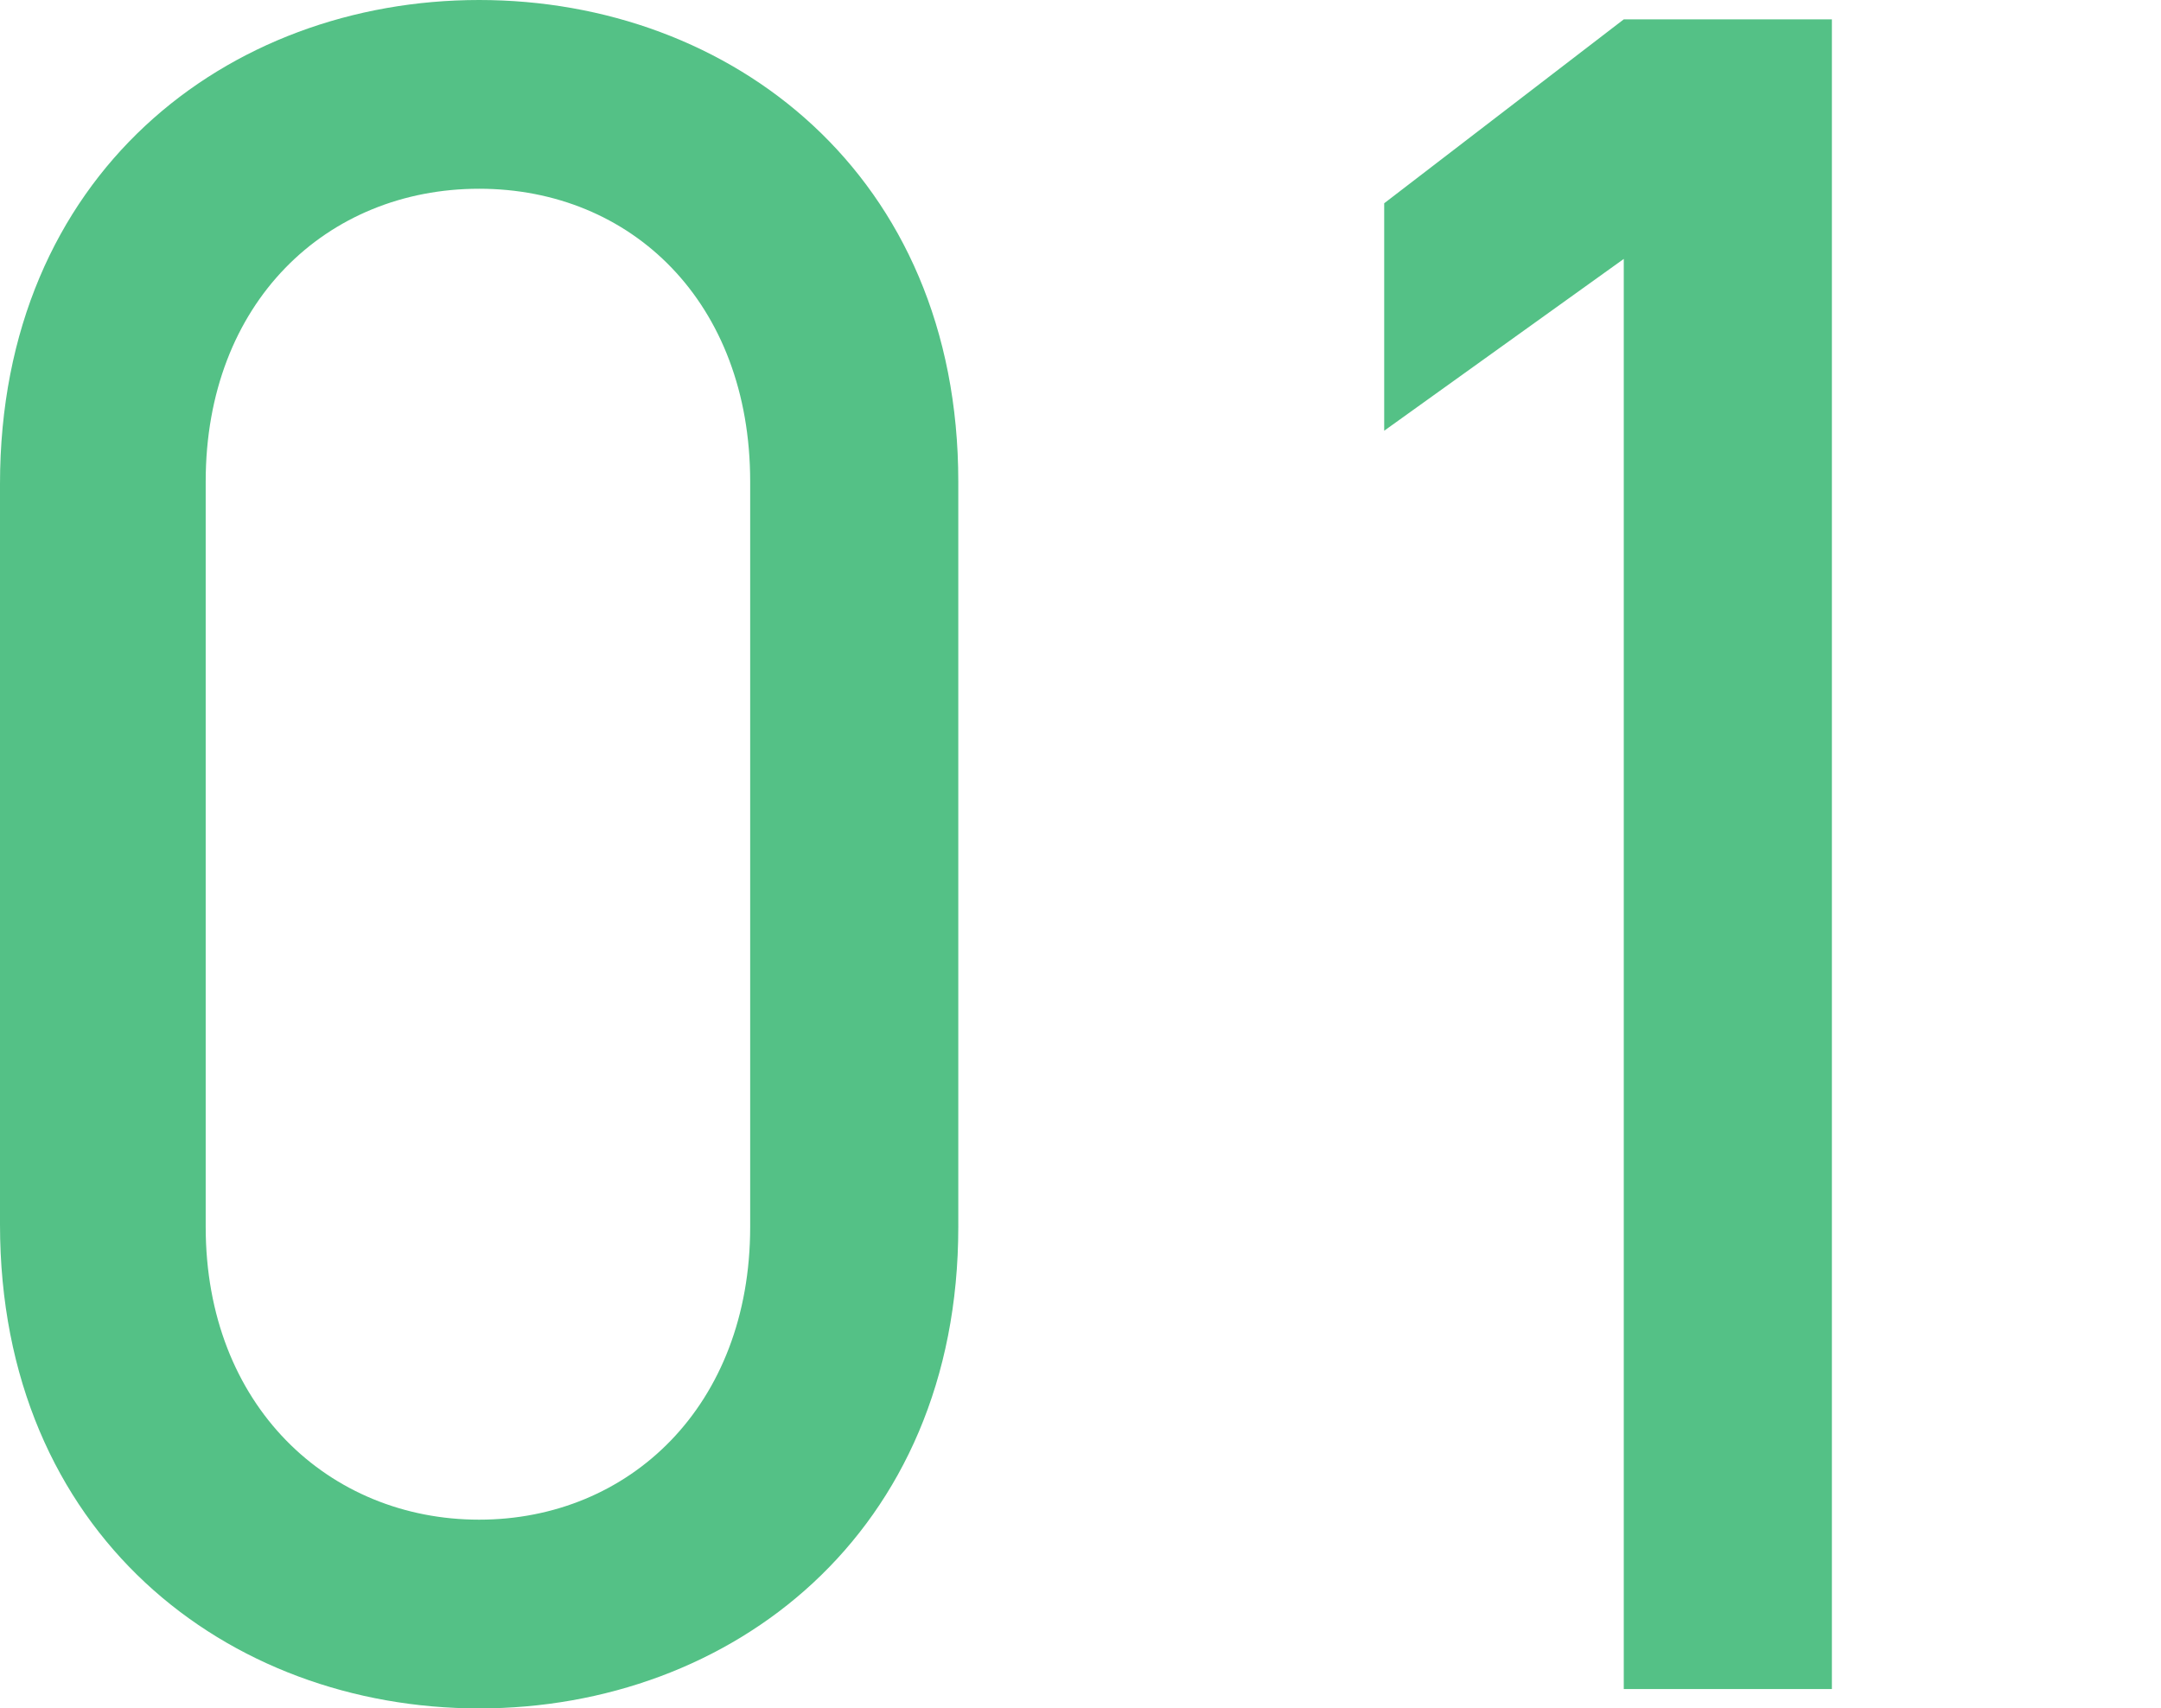
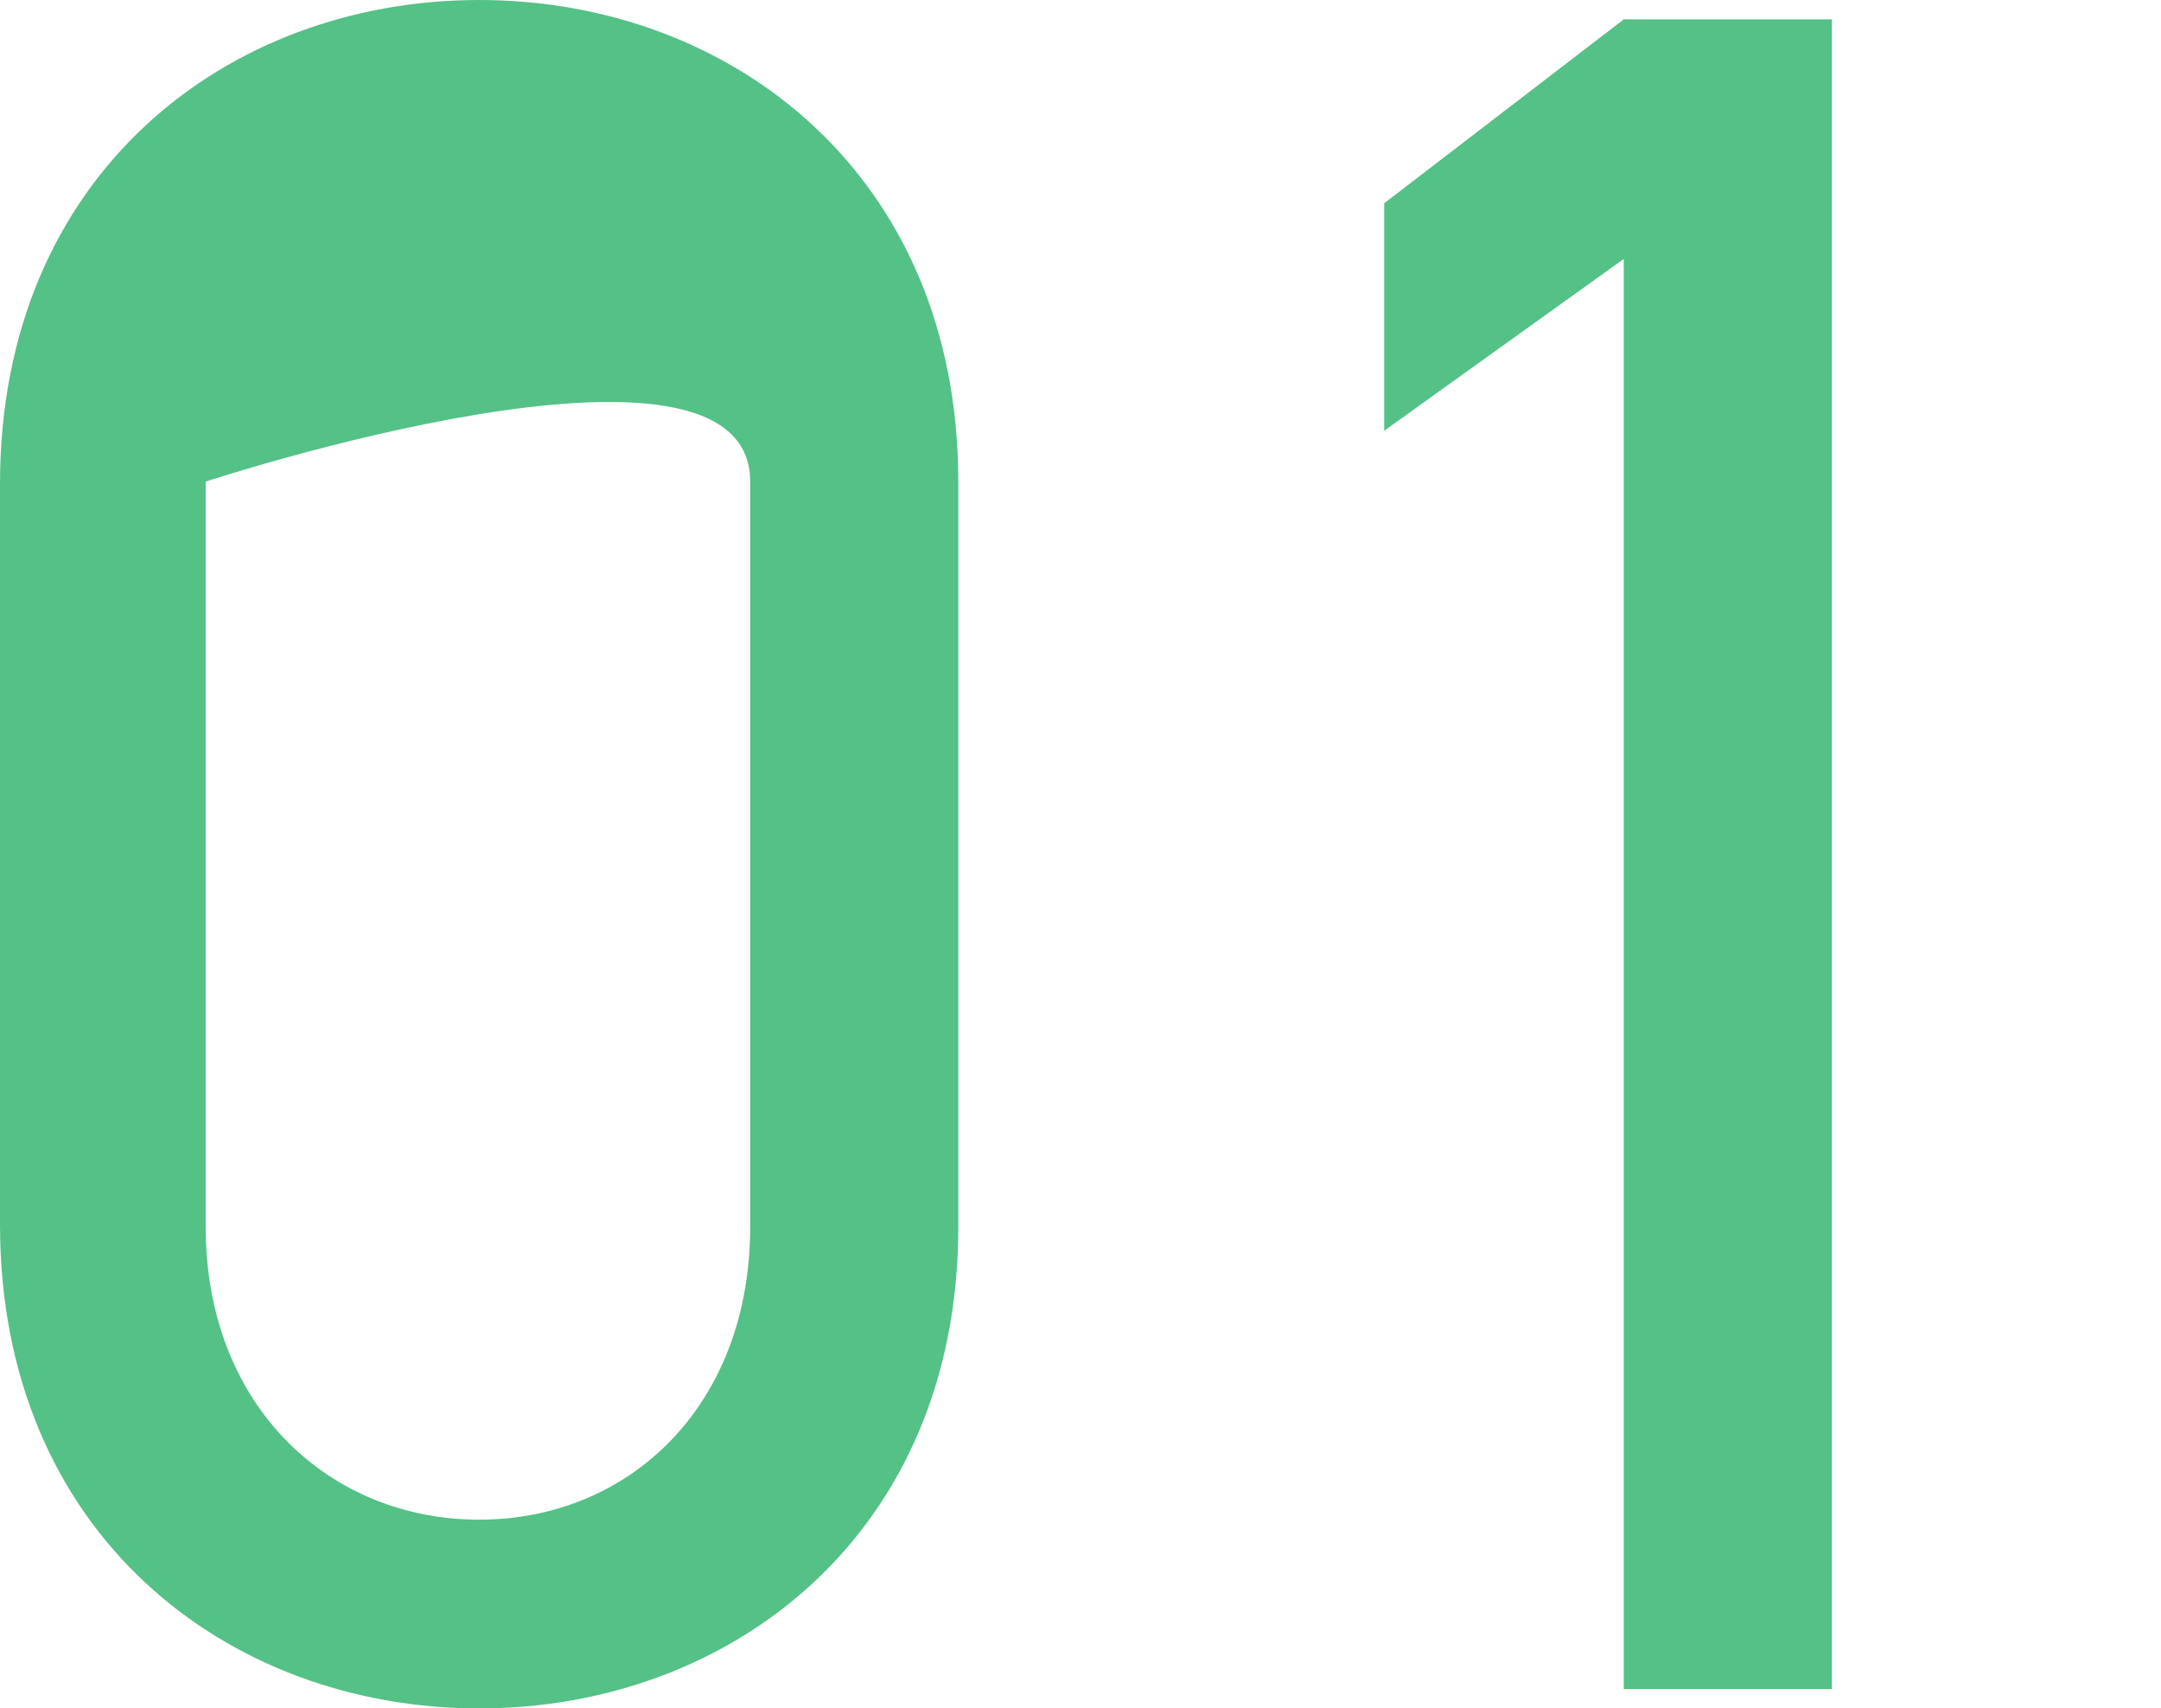
<svg xmlns="http://www.w3.org/2000/svg" version="1.1" id="レイヤー_1" x="0px" y="0px" viewBox="0 0 89.3 70.6" style="enable-background:new 0 0 89.3 70.6;" xml:space="preserve">
  <style type="text/css">
	.st0{fill:#54C186;}
</style>
-   <path id="パス_833" class="st0" d="M39.6,19.9C39.6,7.2,30.2,0,19.8,0S0,7.2,0,20v30.6c0,12.8,9.4,20,19.8,20s19.8-7.2,19.8-19.9  V19.9z M31,19.9v30.8c0,7.4-5,12.1-11.2,12.1S8.5,58.1,8.5,50.7V19.9c0-7.4,5-12.1,11.3-12.1S31,12.5,31,19.9z M75.7,0.8h-8.6  l-9.9,7.6v9.4l9.9-7.1v59.1h8.6V0.8z" />
+   <path id="パス_833" class="st0" d="M39.6,19.9C39.6,7.2,30.2,0,19.8,0S0,7.2,0,20v30.6c0,12.8,9.4,20,19.8,20s19.8-7.2,19.8-19.9  V19.9z M31,19.9v30.8c0,7.4-5,12.1-11.2,12.1S8.5,58.1,8.5,50.7V19.9S31,12.5,31,19.9z M75.7,0.8h-8.6  l-9.9,7.6v9.4l9.9-7.1v59.1h8.6V0.8z" />
</svg>